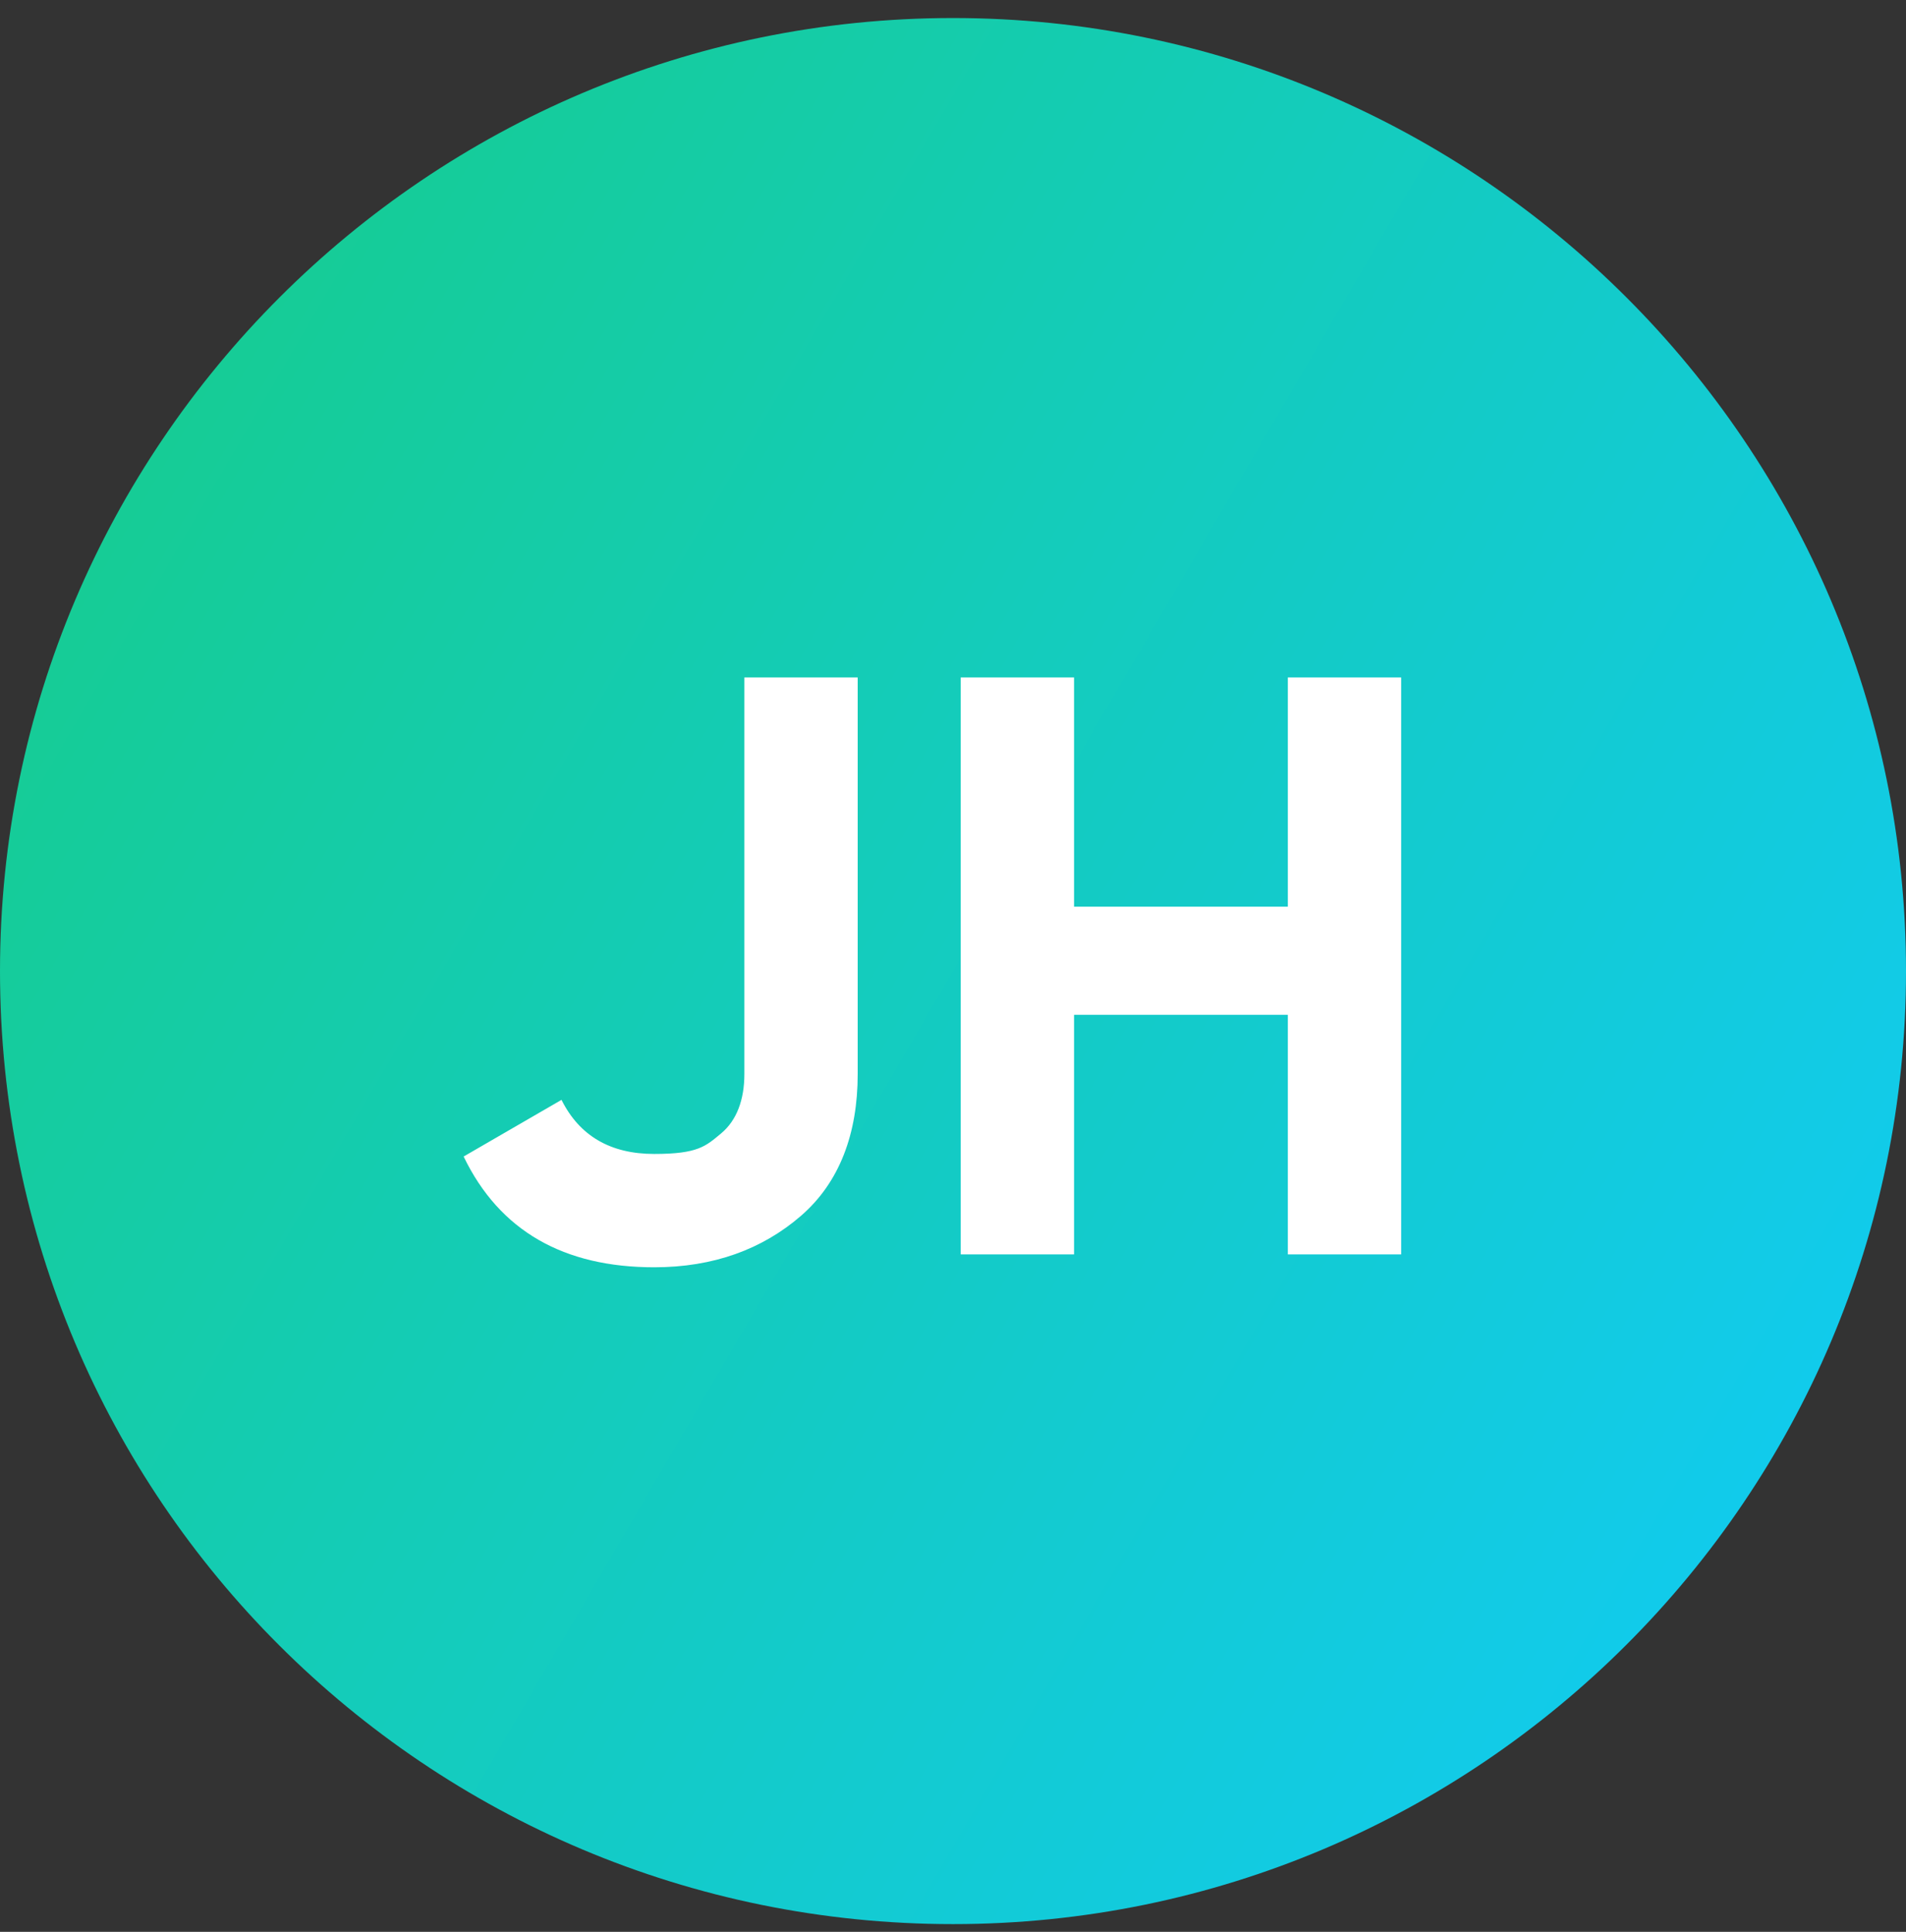
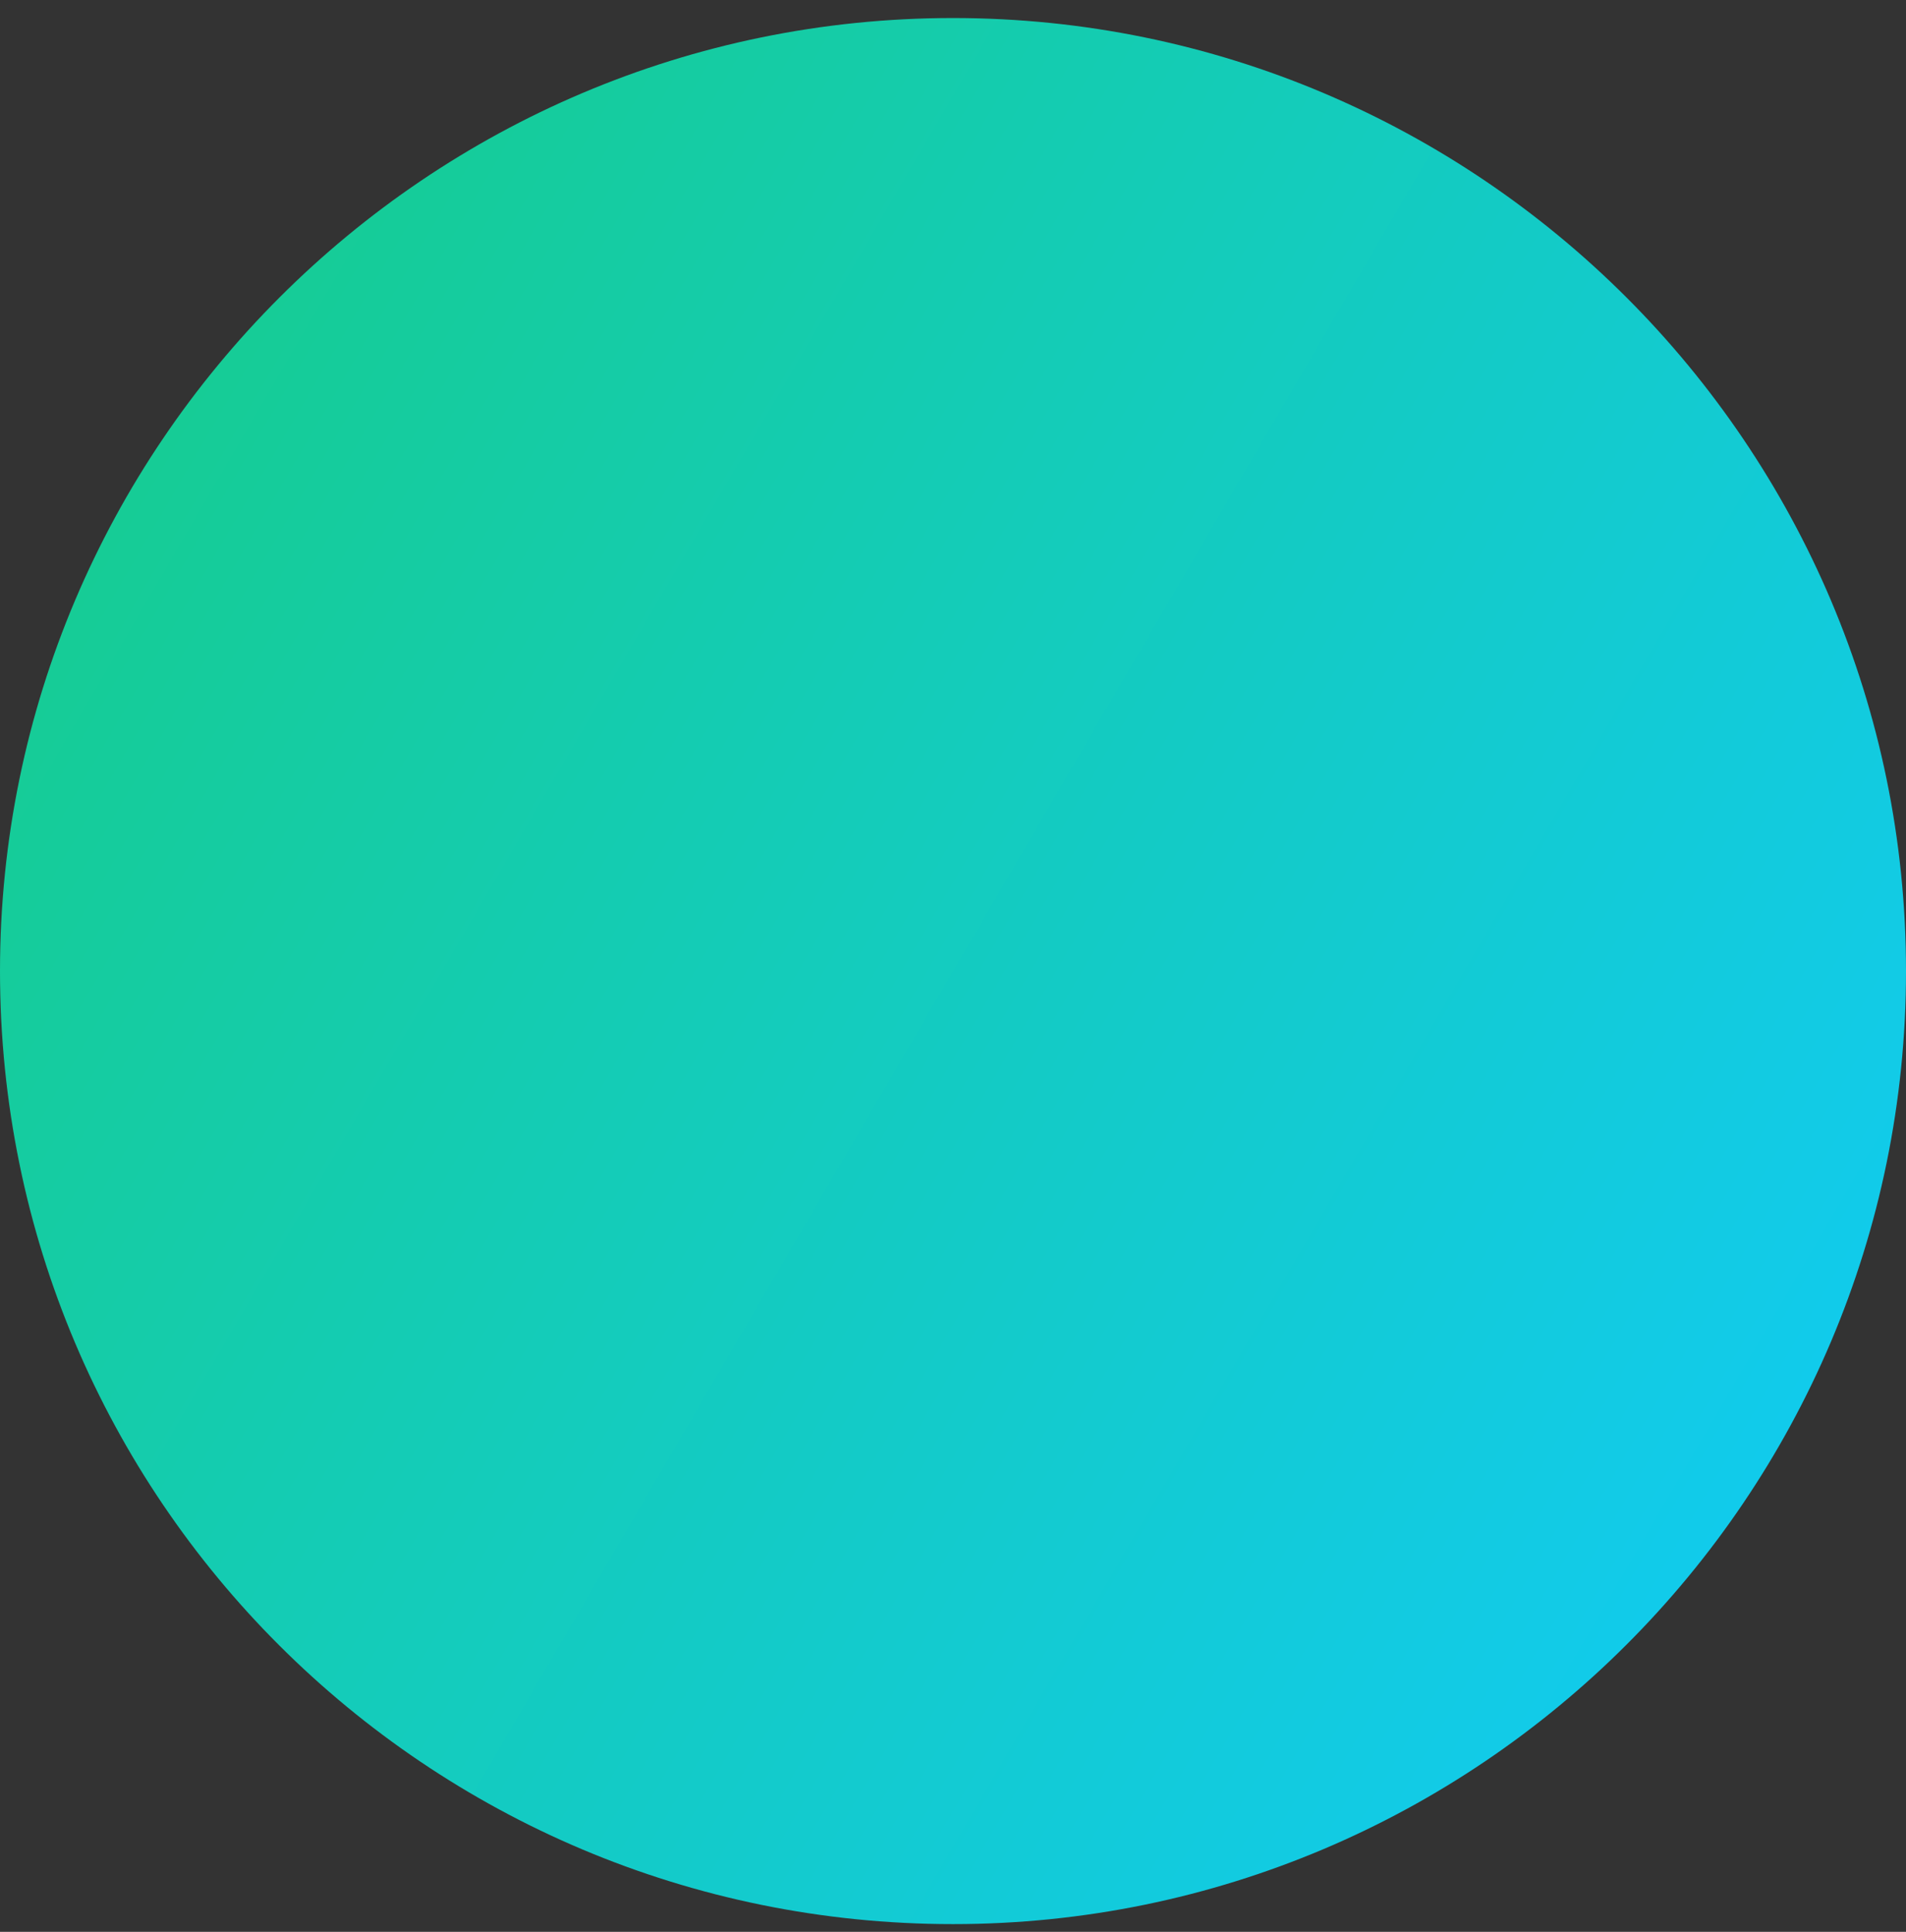
<svg xmlns="http://www.w3.org/2000/svg" id="Layer_1" viewBox="0 0 74 75">
  <rect x="0" y="0" width="74" height="75" fill="#333333" stroke="none" />
  <defs>
    <style>      .st0 {        fill: #fff;      }      .st1 {        fill: url(#linear-gradient);      }    </style>
    <linearGradient id="linear-gradient" x1="0" y1="59.9" x2="74" y2="16.7" gradientTransform="translate(0 76) scale(1 -1)" gradientUnits="userSpaceOnUse">
      <stop offset="0" stop-color="#16cc8f" />
      <stop offset="1" stop-color="#11cbf2" />
    </linearGradient>
  </defs>
  <path class="st1" d="M37,.7h0c20.4,0,37,16.6,37,37h0c0,20.4-16.6,37-37,37h0C16.6,74.7,0,58.2,0,37.7h0C0,17.3,16.6.7,37,.7Z" />
-   <path class="st0" d="M25.4,49.2c-3.5,0-6-1.4-7.4-4.3l3.8-2.2c.7,1.4,1.9,2.1,3.6,2.1s2-.3,2.6-.8.9-1.3.9-2.3v-15.4h4.4v15.4c0,2.3-.7,4.2-2.2,5.5s-3.4,2-5.7,2ZM50,26.3h4.4v22.4h-4.4v-9.3h-8.3v9.3h-4.4v-22.4h4.4v8.9h8.3v-8.9Z" />
</svg>